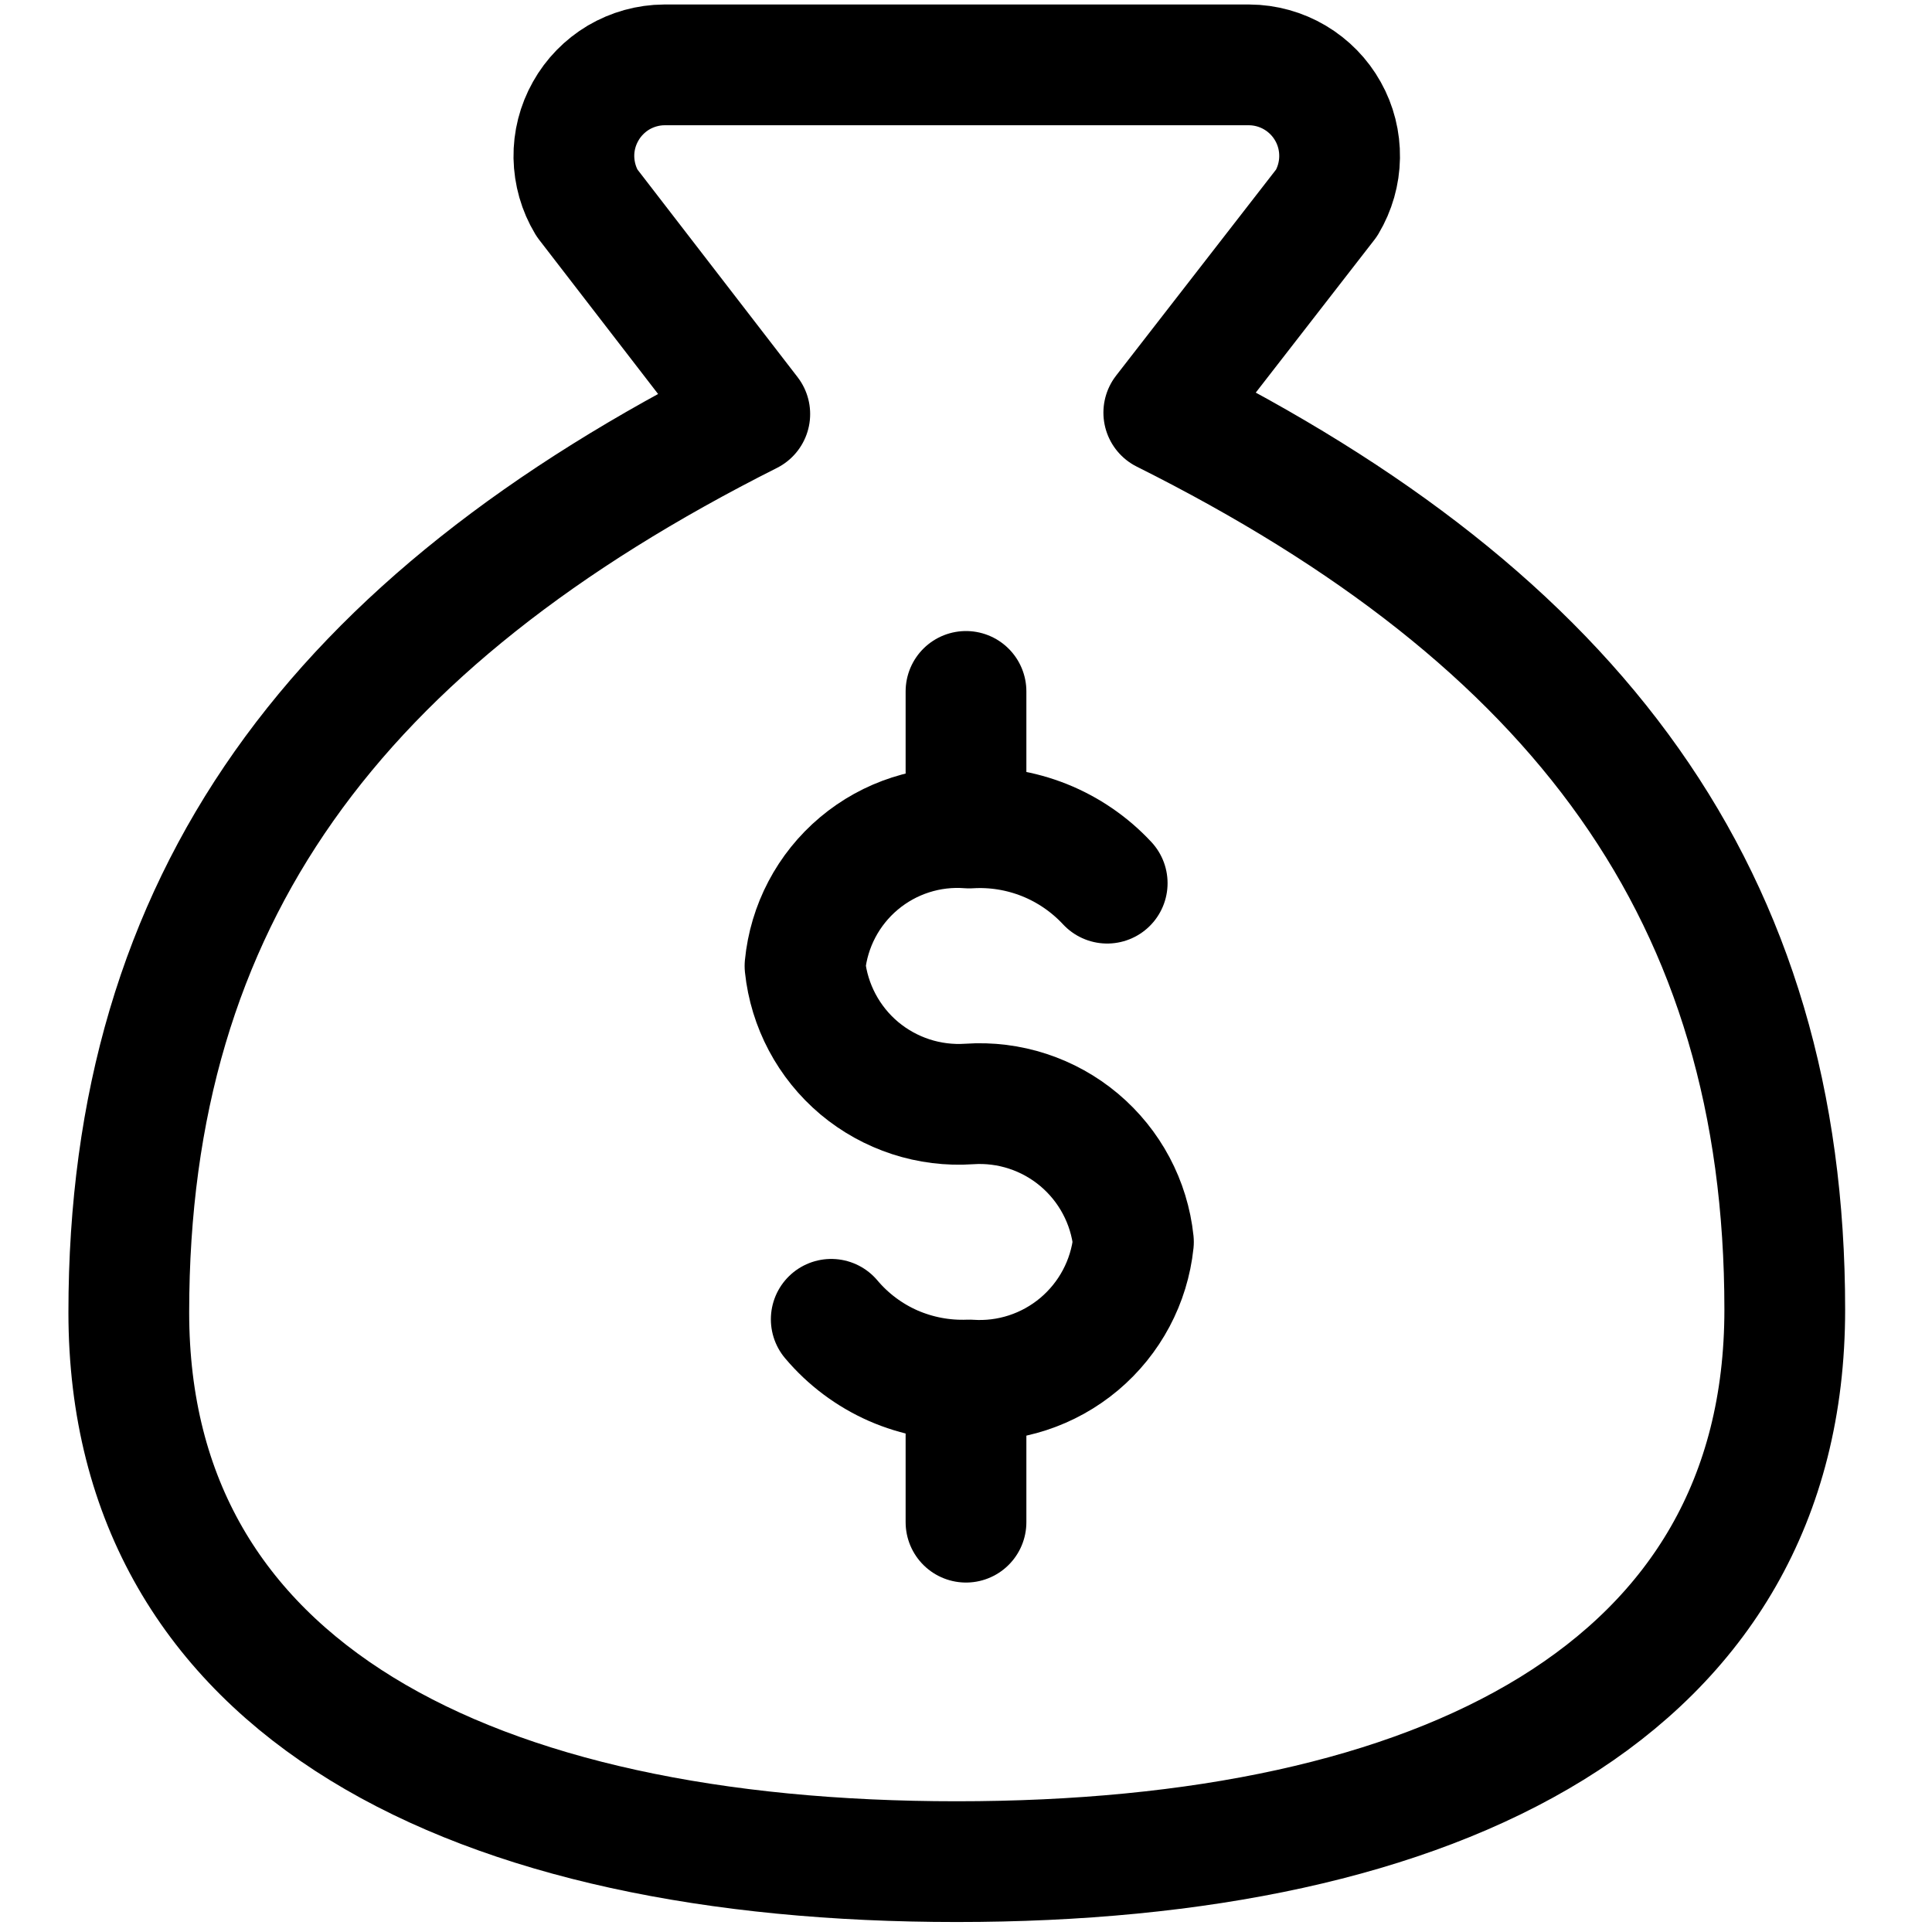
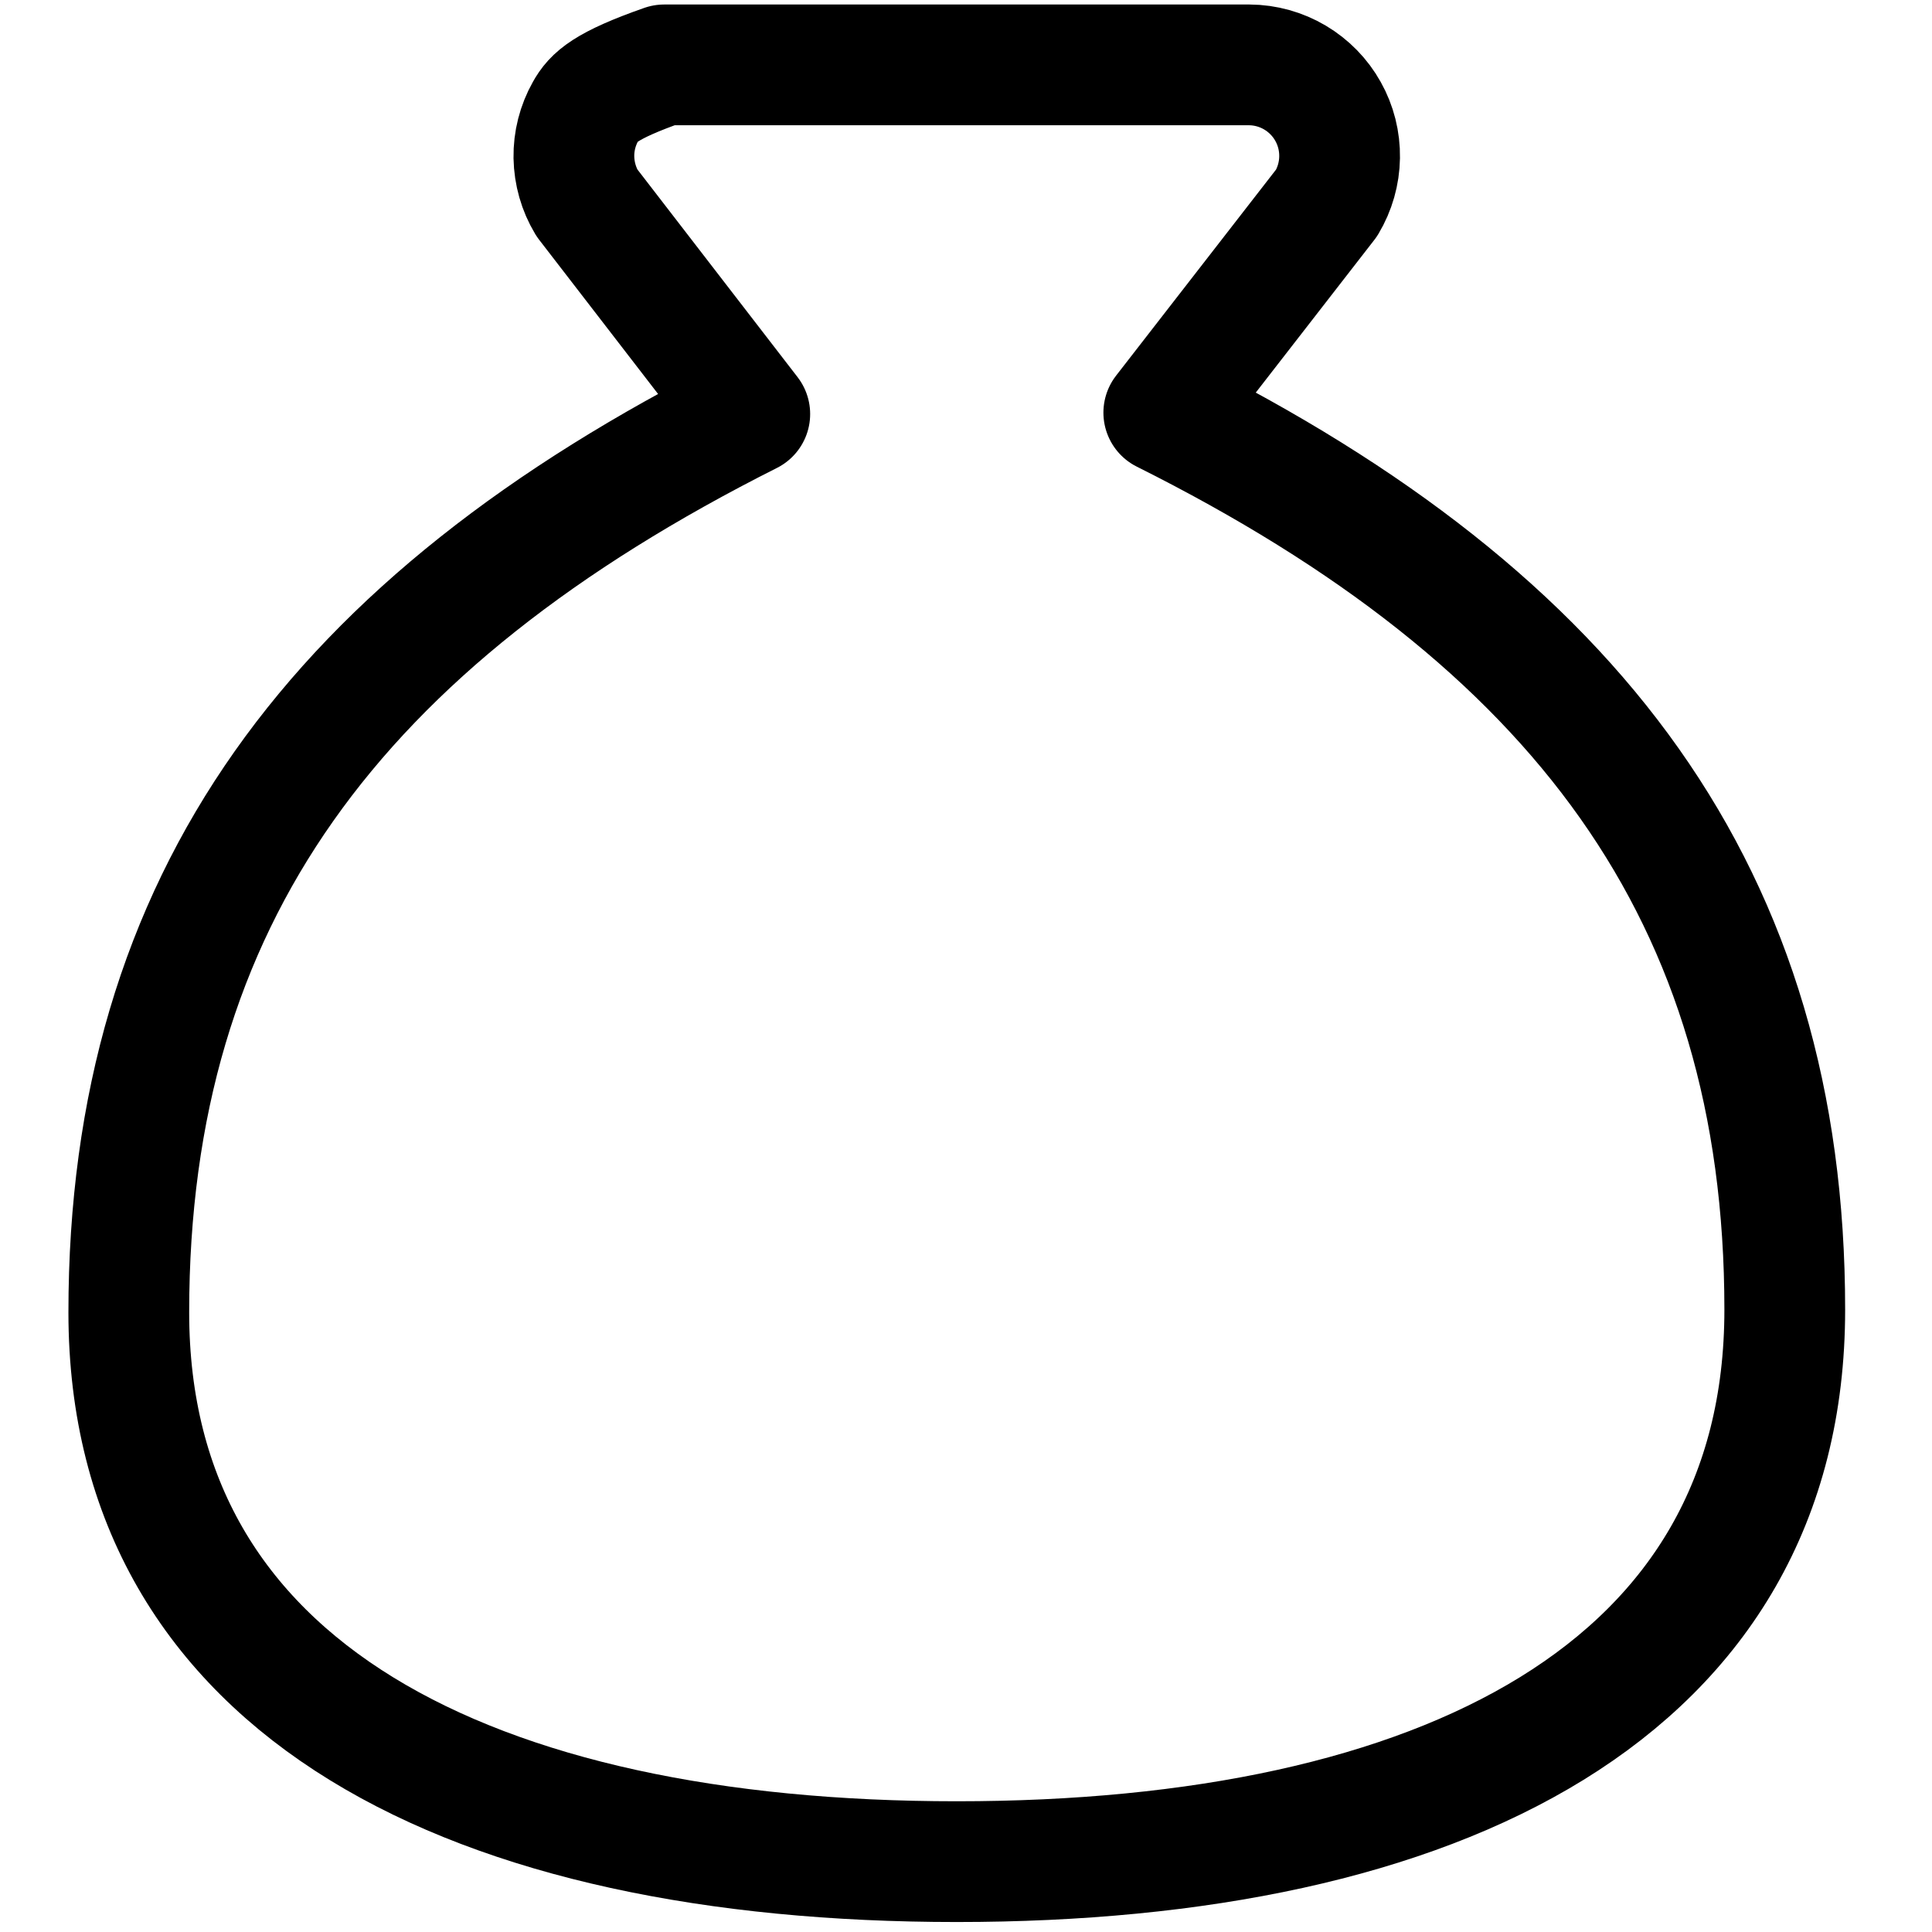
<svg xmlns="http://www.w3.org/2000/svg" width="24" height="24" viewBox="0 0 24 24" fill="none">
-   <path d="M12 17.177V18.909" stroke="black" stroke-width="1.5" stroke-linecap="round" stroke-linejoin="round" />
-   <path d="M12 8.589V10.2" stroke="black" stroke-width="1.5" stroke-linecap="round" stroke-linejoin="round" />
-   <path d="M11.885 23.126C17.885 23.126 22.171 21 22.171 16.268C22.171 11.126 19.6 7.697 14.457 5.126L16.48 2.52C16.582 2.349 16.638 2.154 16.641 1.954C16.644 1.755 16.595 1.558 16.497 1.384C16.4 1.21 16.258 1.065 16.086 0.963C15.915 0.862 15.719 0.807 15.52 0.806H8.251C8.052 0.807 7.856 0.862 7.684 0.963C7.513 1.065 7.371 1.21 7.274 1.384C7.176 1.558 7.126 1.755 7.129 1.954C7.133 2.154 7.188 2.349 7.291 2.52L9.314 5.143C4.171 7.731 1.6 11.16 1.6 16.303C1.6 21 5.885 23.126 11.885 23.126Z" stroke="black" stroke-width="1.5" stroke-linecap="round" stroke-linejoin="round" />
-   <path d="M10.326 16.389C10.535 16.637 10.798 16.834 11.095 16.965C11.393 17.095 11.716 17.156 12.04 17.143C12.536 17.177 13.025 17.017 13.406 16.697C13.786 16.377 14.028 15.923 14.08 15.428C14.028 14.934 13.786 14.48 13.406 14.16C13.025 13.84 12.536 13.68 12.04 13.714C11.544 13.748 11.055 13.588 10.674 13.269C10.294 12.949 10.052 12.494 10 12C10.048 11.504 10.288 11.047 10.67 10.726C11.051 10.406 11.543 10.247 12.04 10.286C12.359 10.266 12.678 10.318 12.974 10.436C13.271 10.555 13.537 10.738 13.754 10.971" stroke="black" stroke-width="1.5" stroke-linecap="round" stroke-linejoin="round" />
+   <path d="M11.885 23.126C17.885 23.126 22.171 21 22.171 16.268C22.171 11.126 19.6 7.697 14.457 5.126L16.48 2.52C16.582 2.349 16.638 2.154 16.641 1.954C16.644 1.755 16.595 1.558 16.497 1.384C16.4 1.21 16.258 1.065 16.086 0.963C15.915 0.862 15.719 0.807 15.52 0.806H8.251C7.513 1.065 7.371 1.21 7.274 1.384C7.176 1.558 7.126 1.755 7.129 1.954C7.133 2.154 7.188 2.349 7.291 2.52L9.314 5.143C4.171 7.731 1.6 11.16 1.6 16.303C1.6 21 5.885 23.126 11.885 23.126Z" stroke="black" stroke-width="1.5" stroke-linecap="round" stroke-linejoin="round" />
</svg>